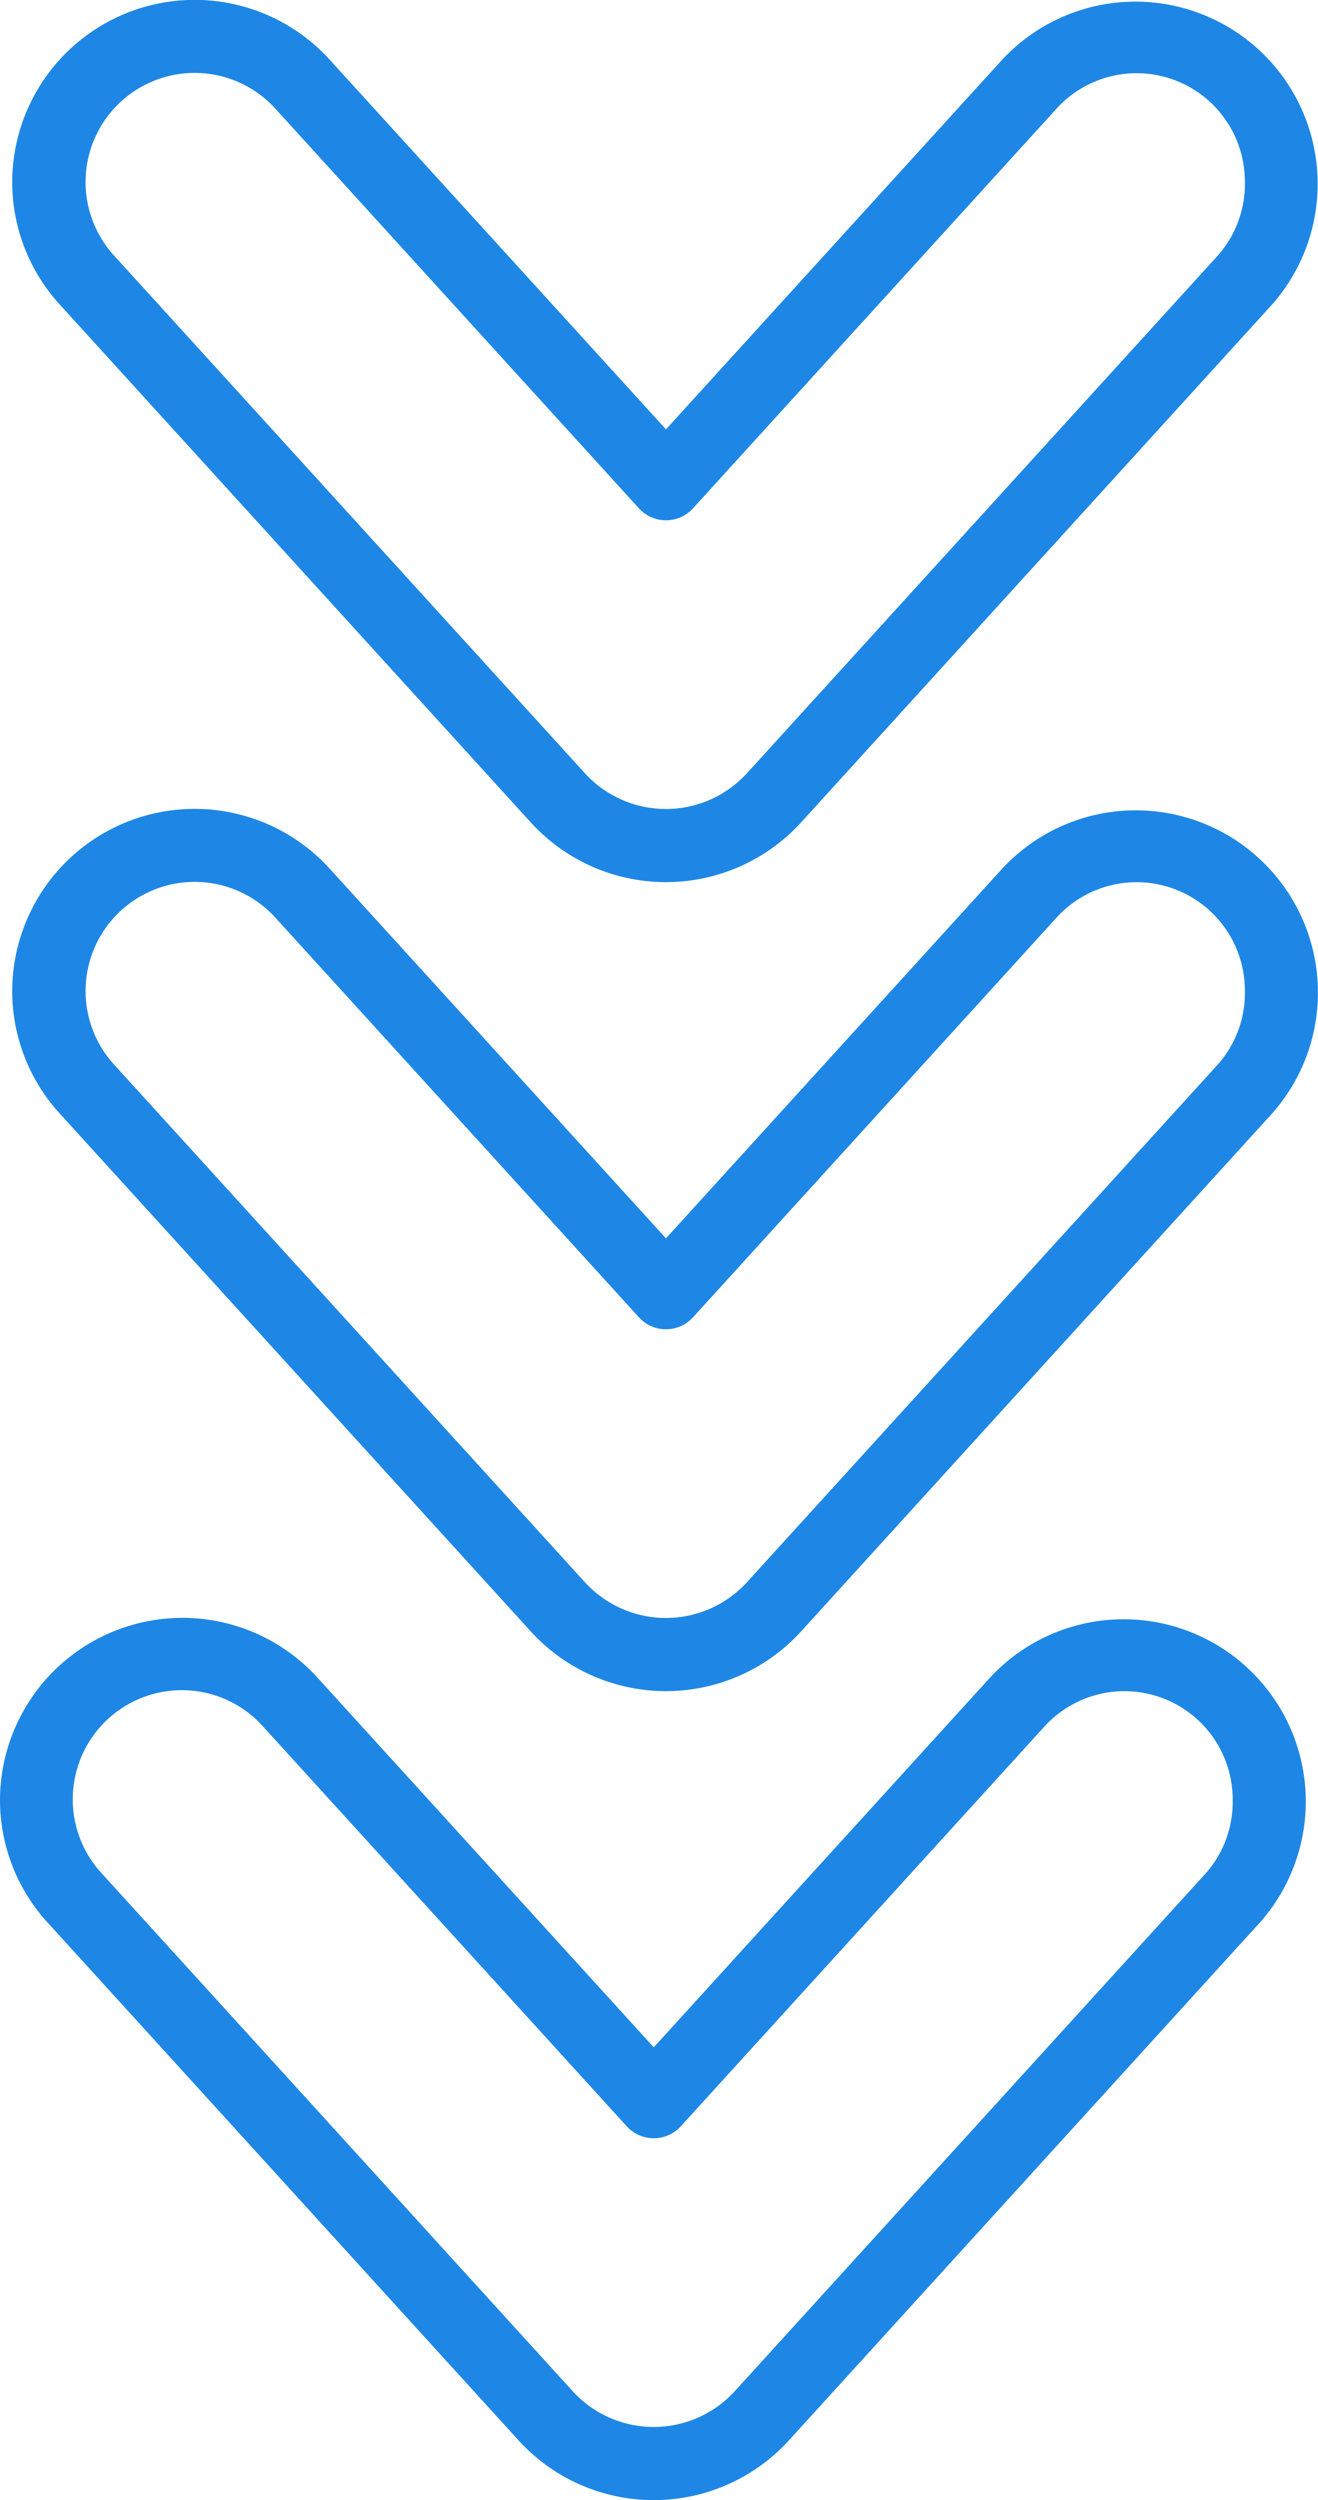
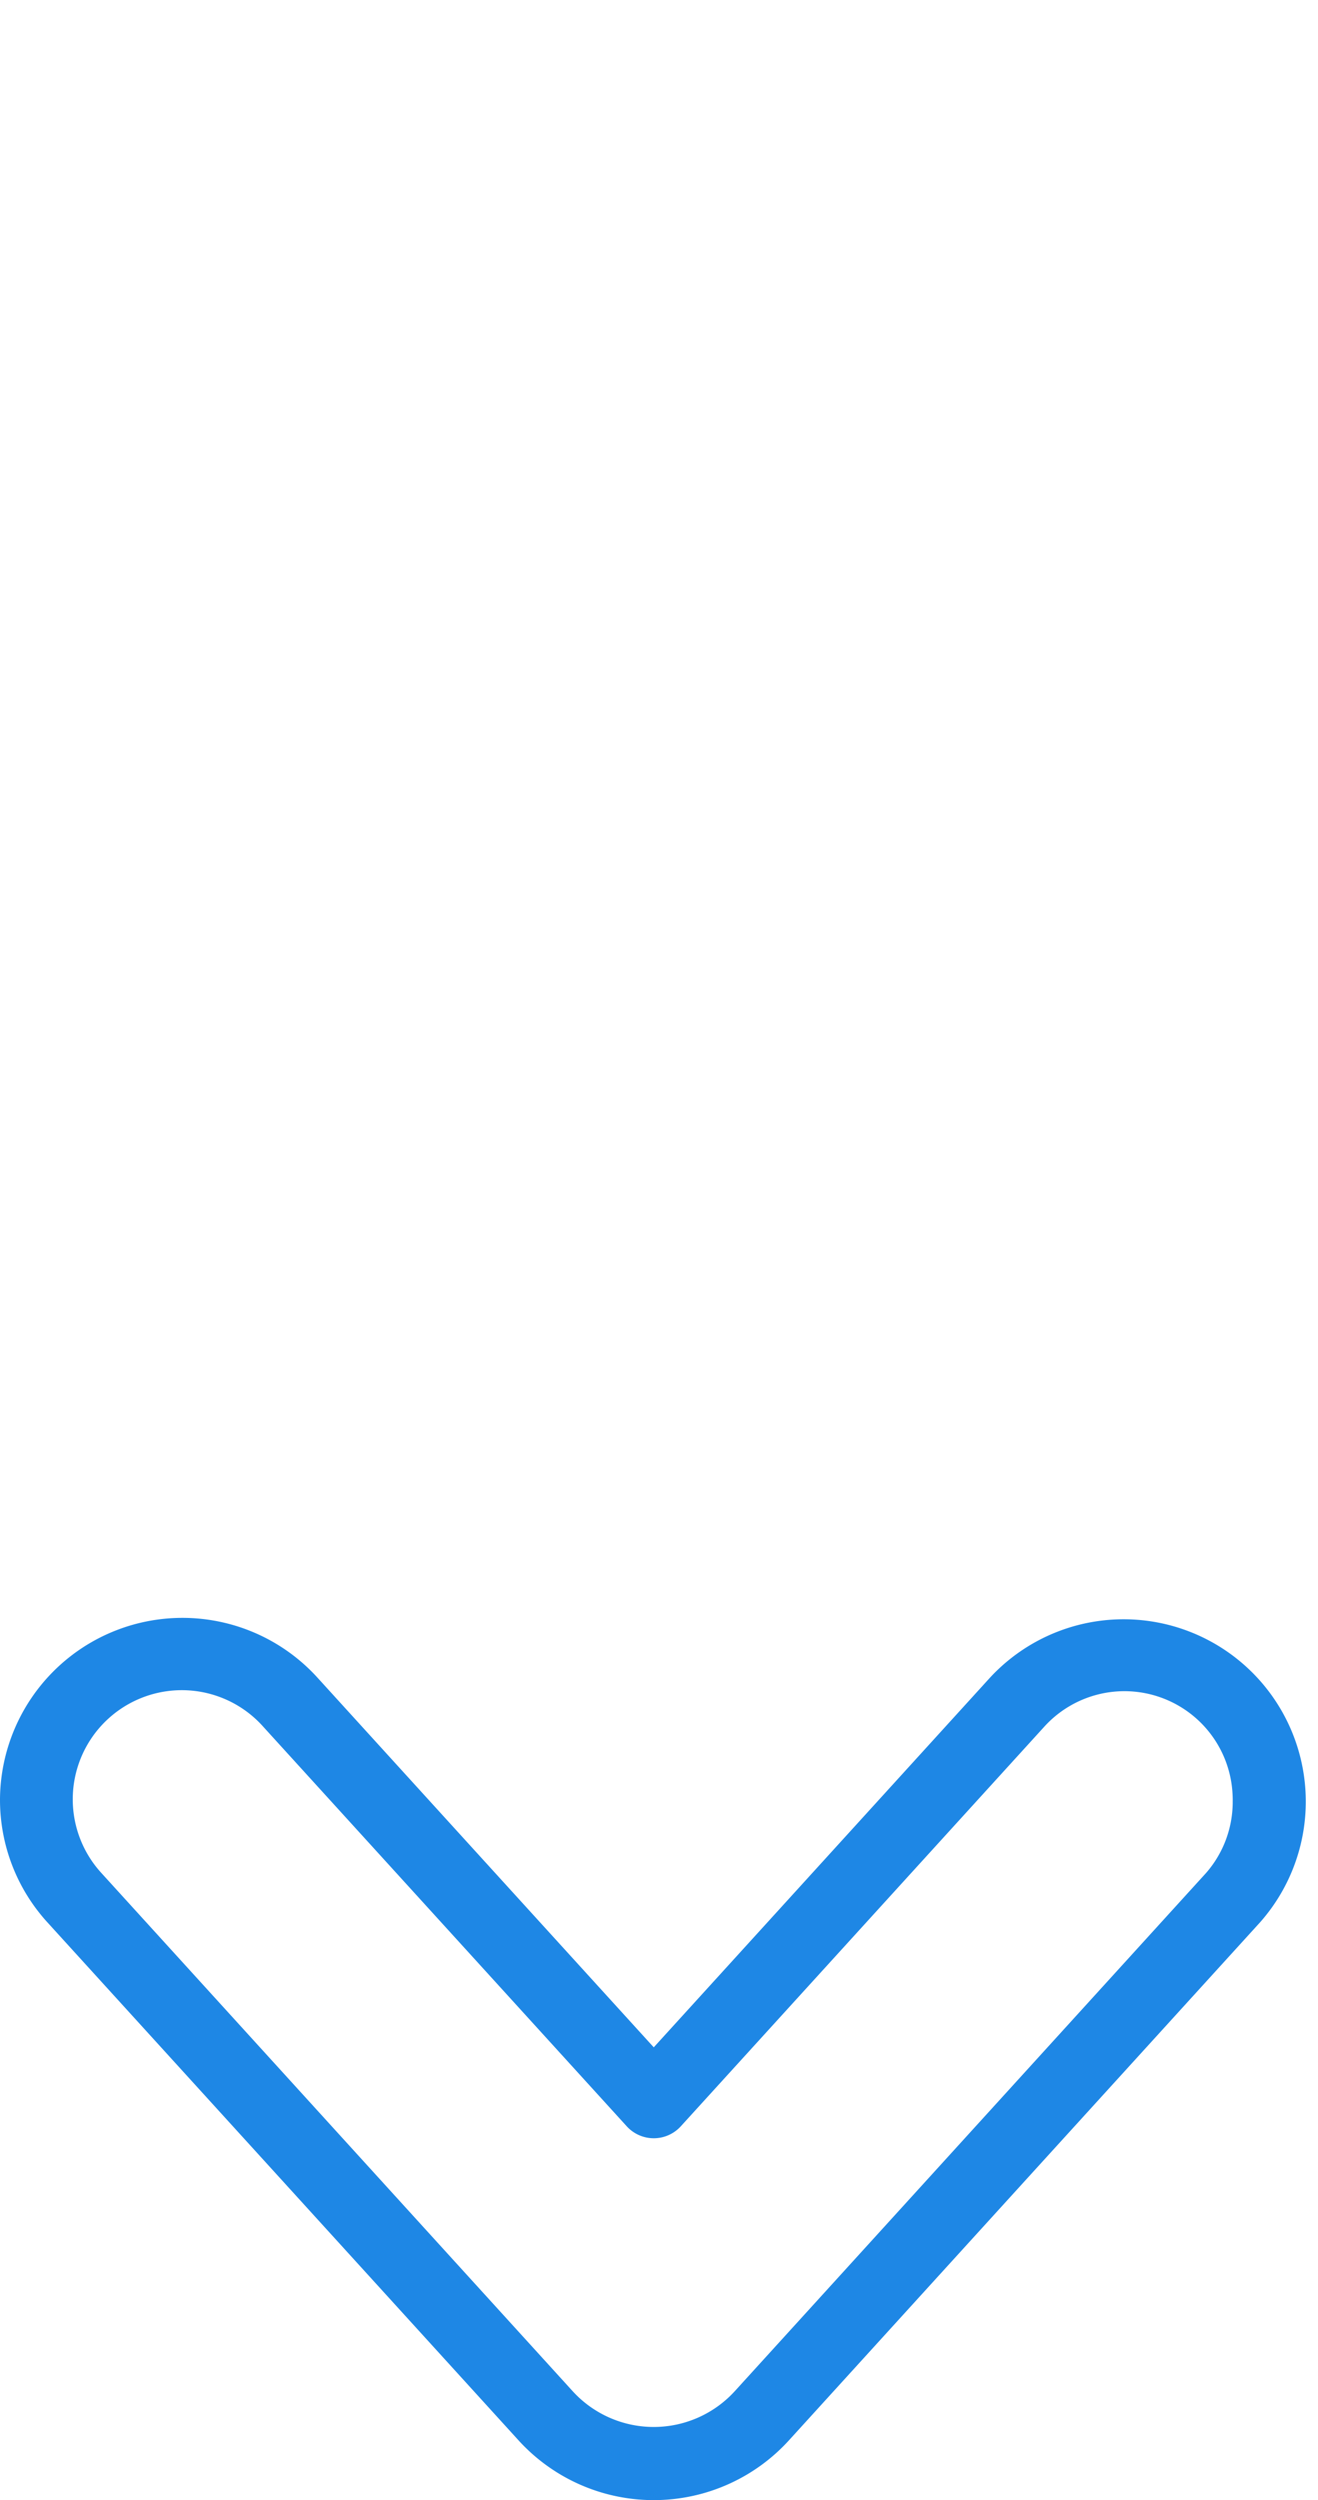
<svg xmlns="http://www.w3.org/2000/svg" width="230.645" height="437.232" viewBox="0 0 230.645 437.232">
  <g id="Group_10637" data-name="Group 10637" transform="translate(2696.545 -303.129) rotate(90)">
-     <path id="Path_25979" data-name="Path 25979" d="M94.523,228.511a31.928,31.928,0,0,1-21.39-55.562l64.645-58.843L73.124,55.261a31.878,31.878,0,0,1,42.77-47.275l90.628,82.476a32,32,0,0,1,.023,47.279l-90.63,82.483a31.788,31.788,0,0,1-21.392,8.287m.095-215.718c-.343,0-.688.009-1.034.027A18.942,18.942,0,0,0,81.74,45.8l69.849,63.571a6.4,6.4,0,0,1,0,9.463L81.745,182.412a19.085,19.085,0,1,0,25.567,28.343l90.616-82.472a19.206,19.206,0,0,0-.014-28.354l0,0L107.287,17.451a18.859,18.859,0,0,0-12.67-4.658" transform="translate(381.917 2465.899)" fill="#1e87e5" />
-     <path id="Path_25980" data-name="Path 25980" d="M31.832,228.511a31.928,31.928,0,0,1-21.39-55.562l64.645-58.843L10.433,55.261A31.878,31.878,0,0,1,53.2,7.986l90.628,82.476a32,32,0,0,1,.023,47.279l-90.63,82.483a31.783,31.783,0,0,1-21.392,8.287m.095-215.718c-.343,0-.688.009-1.034.027A18.942,18.942,0,0,0,19.049,45.8L88.9,109.374a6.4,6.4,0,0,1,0,9.463L19.054,182.412a19.085,19.085,0,1,0,25.565,28.345l90.619-82.474a19.206,19.206,0,0,0-.014-28.354l0,0L44.6,17.451a18.859,18.859,0,0,0-12.67-4.658" transform="translate(303.129 2465.899)" fill="#1e87e5" />
    <path id="Path_25981" data-name="Path 25981" d="M157.215,229.458a31.928,31.928,0,0,1-21.39-55.562l64.645-58.843L135.816,56.208A31.879,31.879,0,0,1,178.586,8.93l90.628,82.478a32,32,0,0,1,.023,47.277l-90.63,82.483a31.771,31.771,0,0,1-21.392,8.289m.095-215.721c-.341,0-.686.009-1.031.027a18.943,18.943,0,0,0-11.844,32.985l69.845,63.571a6.4,6.4,0,0,1,0,9.463l-69.845,63.576A19.085,19.085,0,1,0,170,211.7L260.62,129.23a19.206,19.206,0,0,0-.014-28.354l0,0L169.979,18.4a18.859,18.859,0,0,0-12.67-4.658" transform="translate(460.705 2467.087)" fill="#1e87e5" />
  </g>
</svg>